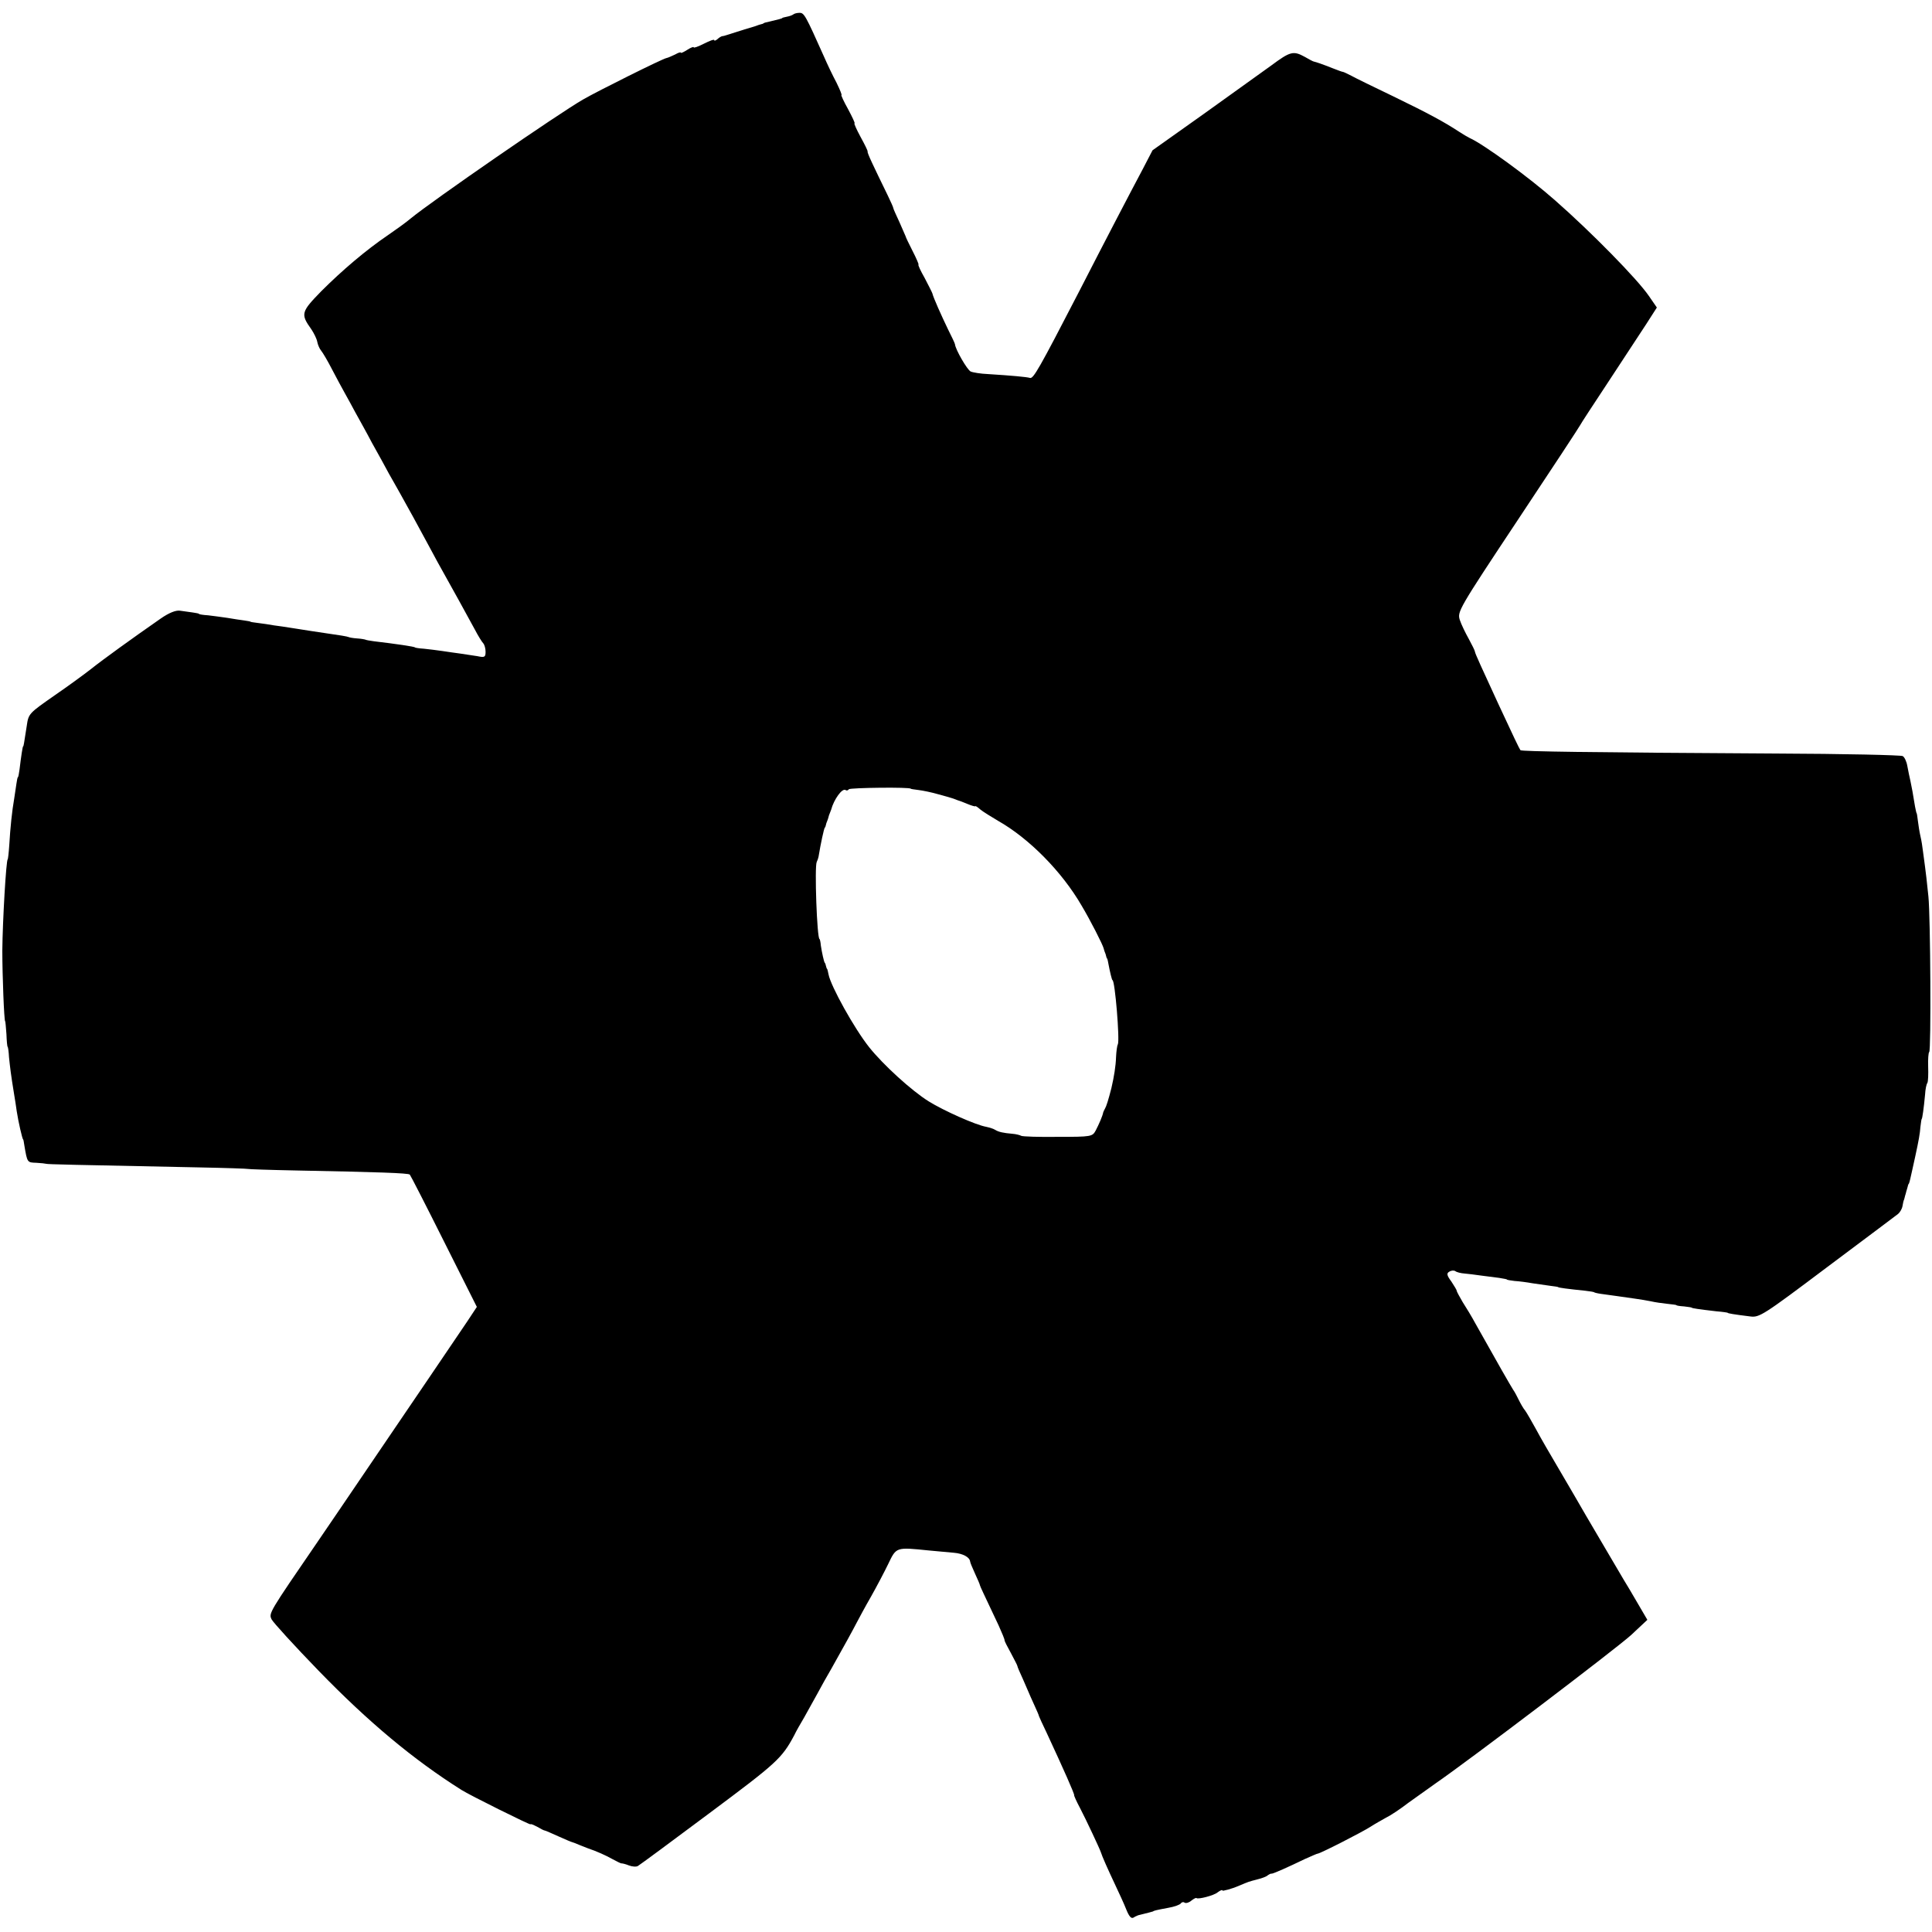
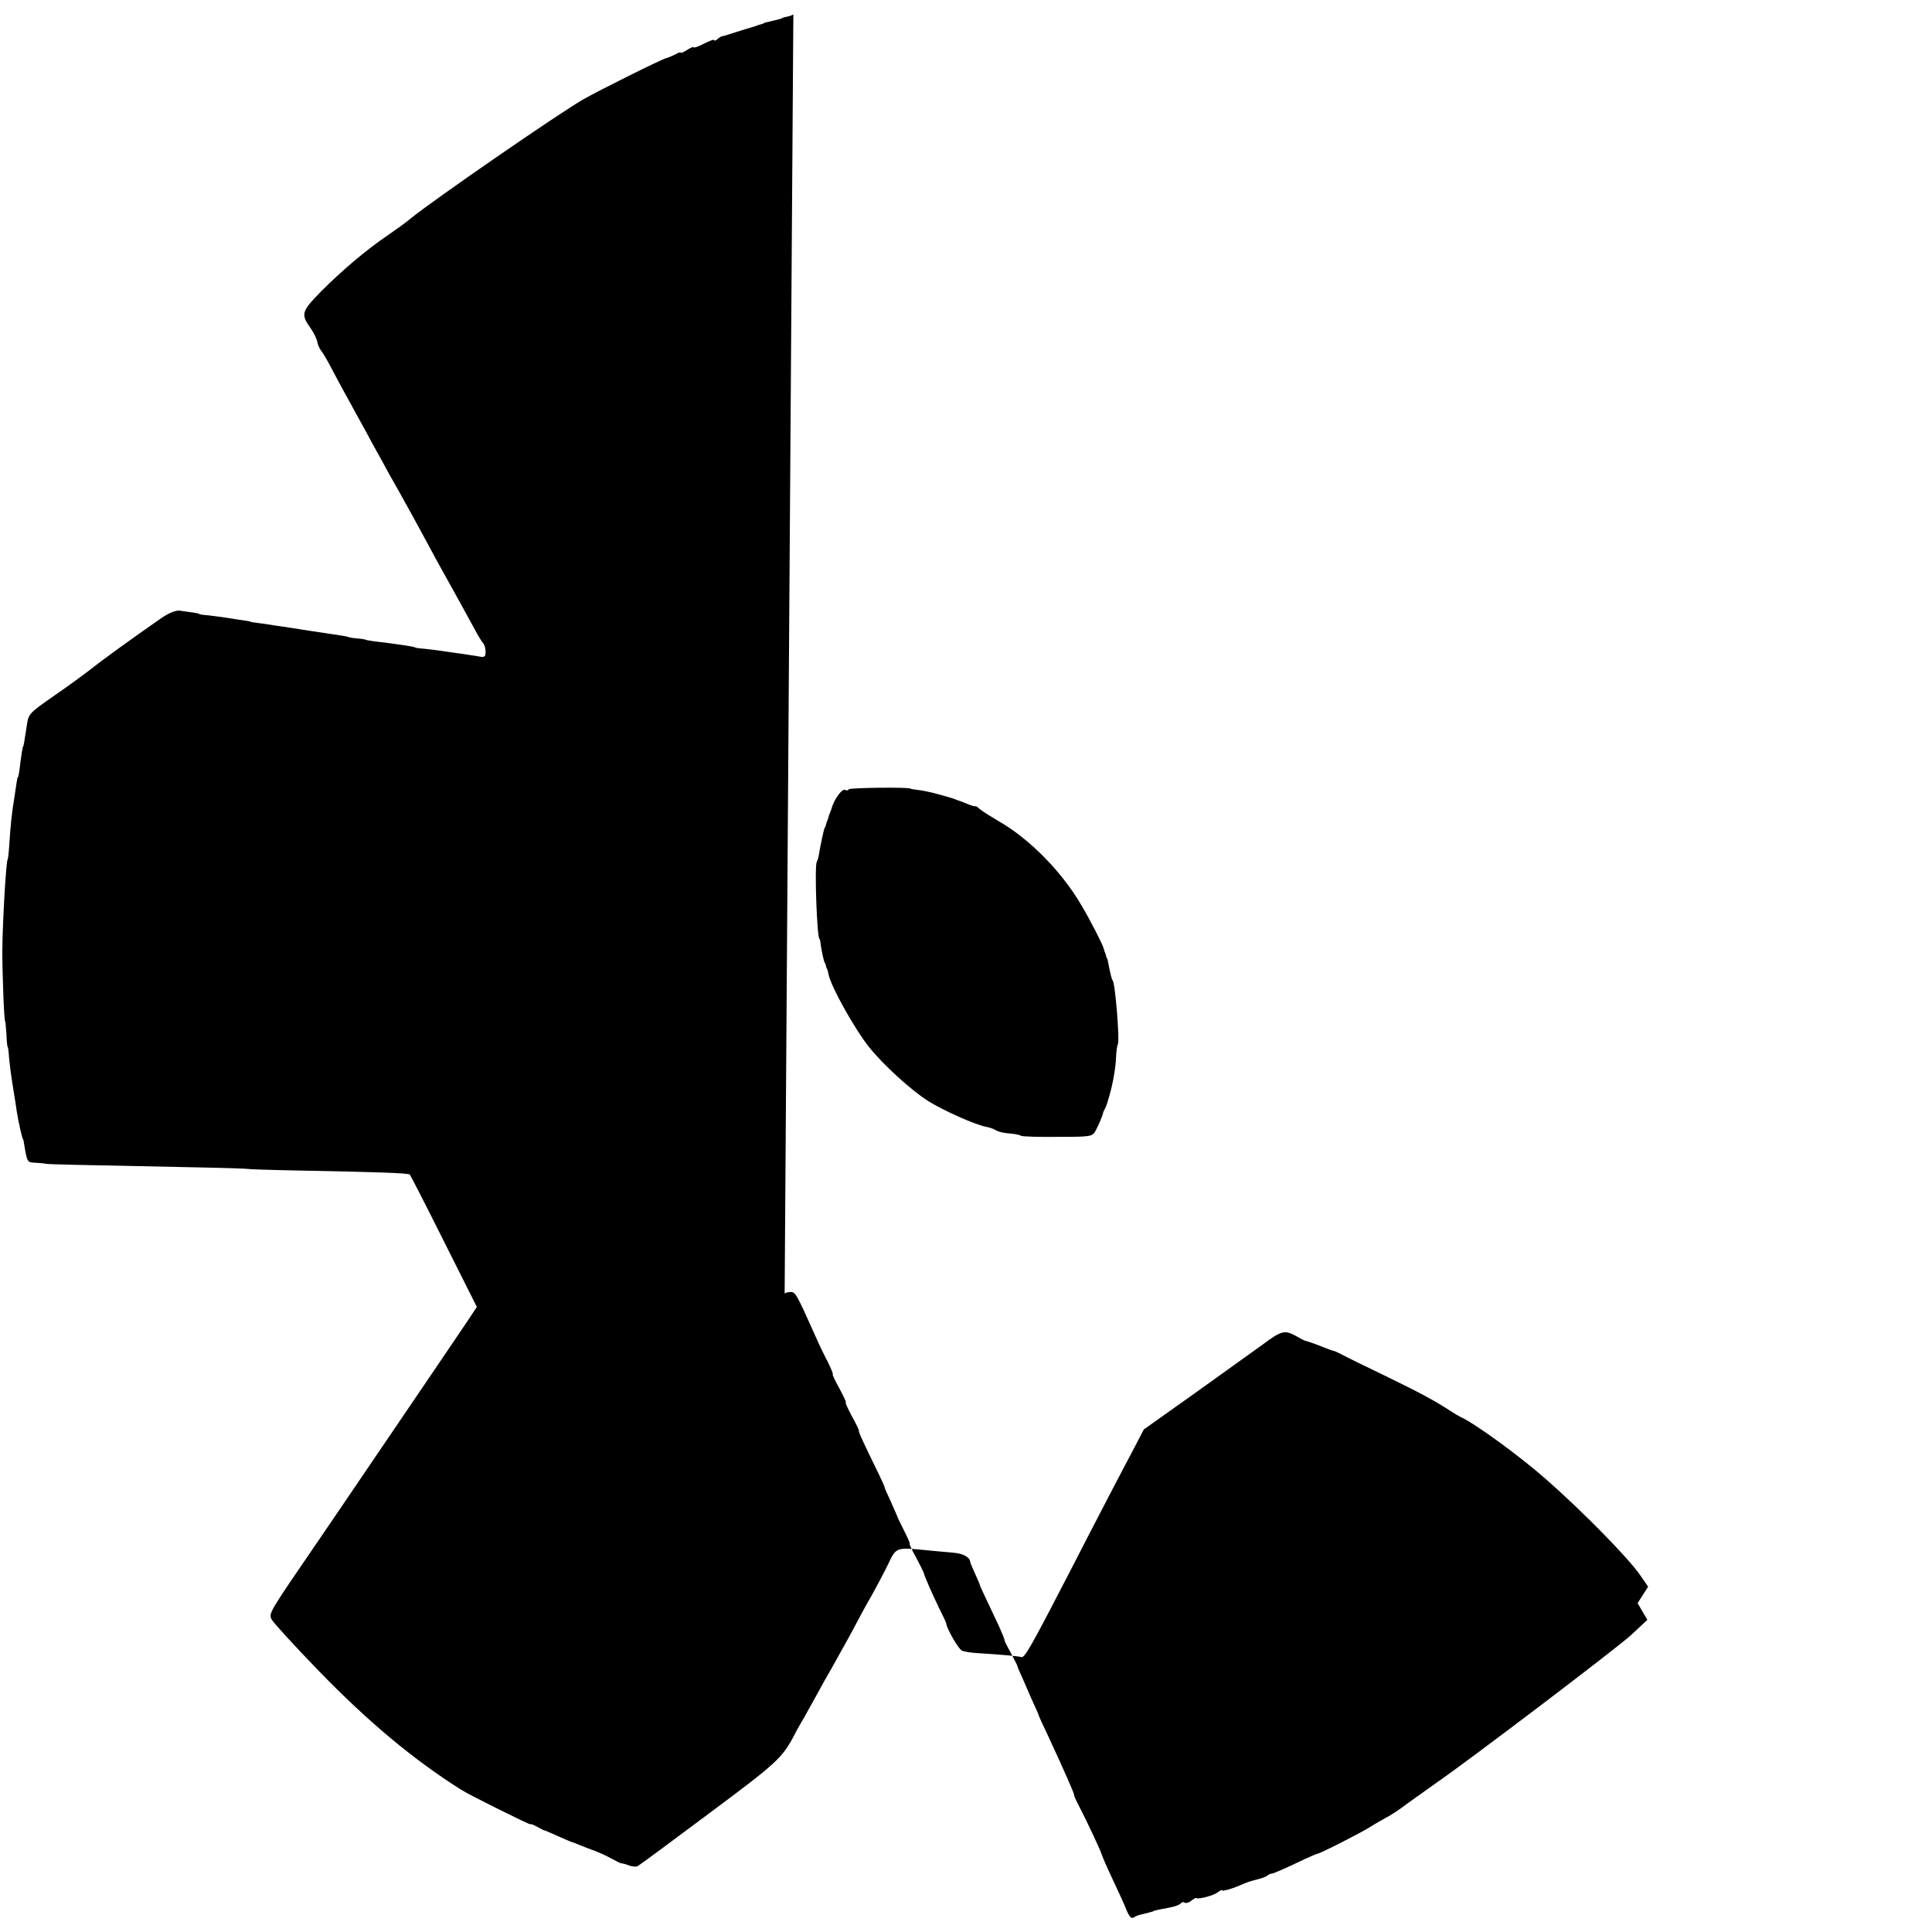
<svg xmlns="http://www.w3.org/2000/svg" version="1.0" width="752pt" height="752pt" viewBox="0 0 752 752" preserveAspectRatio="xMidYMid meet">
  <g transform="translate(0,752) scale(0.1,-0.1)" fill="#000000" stroke="none">
-     <path d="M3088 7464 c-4 -3 -14 -7 -25 -9 -10 -2 -18 -4 -18 -5 0 -2 -16 -6 -50 -14 -11 -2 -21 -5 -22 -6 -2 -2 -7 -4 -13 -5 -5 -1 -12 -4 -15 -5 -3 -1 -8 -3 -12 -4 -7 -2 -51 -15 -103 -32 -8 -3 -17 -5 -20 -5 -3 -1 -11 -5 -17 -11 -7 -6 -13 -8 -13 -4 0 4 -18 -3 -40 -14 -22 -11 -40 -18 -40 -14 0 3 -11 -1 -25 -10 -14 -9 -25 -14 -25 -11 0 3 -10 0 -22 -7 -13 -6 -28 -13 -34 -14 -14 -2 -267 -128 -324 -161 -96 -55 -587 -394 -671 -463 -20 -17 -61 -46 -90 -66 -84 -57 -177 -136 -258 -217 -79 -81 -82 -89 -39 -149 10 -15 21 -37 23 -49 2 -11 9 -27 15 -34 6 -7 25 -39 42 -72 17 -32 39 -74 50 -93 11 -19 29 -53 41 -75 12 -22 42 -75 65 -119 24 -43 54 -97 66 -120 13 -22 32 -57 43 -76 21 -37 83 -150 115 -210 18 -34 27 -51 113 -205 21 -38 49 -90 63 -115 13 -25 28 -49 33 -54 5 -6 9 -20 9 -33 0 -21 -4 -23 -32 -17 -18 3 -48 7 -66 10 -17 2 -49 7 -70 10 -20 3 -53 7 -72 9 -19 1 -35 4 -35 5 0 3 -75 14 -160 24 -16 2 -31 5 -32 6 -2 1 -16 4 -33 5 -16 1 -31 4 -32 5 -2 1 -14 4 -28 6 -14 2 -41 6 -60 9 -19 3 -46 7 -60 9 -14 2 -45 7 -70 11 -25 4 -58 9 -75 11 -16 3 -43 7 -60 9 -16 2 -30 4 -30 5 0 1 -11 3 -25 5 -14 2 -43 6 -65 10 -22 3 -56 8 -75 10 -19 1 -35 4 -35 5 0 2 -11 4 -25 6 -14 2 -36 5 -50 7 -16 2 -42 -8 -75 -31 -112 -78 -223 -158 -272 -197 -28 -22 -90 -67 -138 -100 -103 -72 -104 -72 -111 -121 -11 -70 -12 -79 -14 -79 -2 0 -8 -40 -14 -90 -2 -16 -5 -30 -6 -30 -2 0 -4 -11 -6 -25 -2 -14 -6 -41 -9 -60 -8 -45 -15 -111 -19 -180 -2 -30 -5 -55 -6 -55 -6 0 -20 -240 -21 -355 0 -97 7 -275 11 -275 1 0 3 -22 5 -50 1 -27 3 -50 5 -50 1 0 4 -18 5 -40 4 -38 7 -66 20 -145 3 -19 8 -48 10 -65 6 -40 22 -110 25 -110 1 0 3 -11 5 -25 11 -65 11 -65 46 -66 19 -1 36 -3 39 -4 5 -2 100 -4 595 -14 105 -2 190 -5 190 -6 0 -1 86 -4 190 -6 312 -6 435 -10 440 -16 3 -3 63 -120 133 -260 l128 -255 -37 -56 c-21 -31 -86 -127 -145 -214 -59 -87 -164 -241 -233 -343 -69 -102 -161 -237 -204 -300 -192 -280 -191 -279 -180 -303 6 -12 88 -102 183 -200 194 -200 369 -346 556 -464 31 -20 269 -138 269 -134 0 3 11 -2 25 -9 14 -8 27 -15 30 -15 3 0 27 -11 54 -23 27 -12 50 -22 52 -22 1 0 15 -5 31 -12 15 -6 30 -12 33 -13 28 -9 71 -28 95 -42 17 -9 32 -17 35 -16 3 0 16 -3 28 -8 13 -5 29 -6 35 -2 7 4 132 96 279 206 260 194 281 212 329 302 8 17 26 48 39 70 12 22 35 63 50 90 15 28 40 73 56 100 49 87 83 149 99 180 9 17 33 62 55 100 22 39 52 96 67 127 32 67 30 66 158 53 33 -3 77 -7 98 -9 35 -3 61 -17 63 -34 0 -4 9 -25 19 -47 10 -22 19 -42 19 -45 1 -5 13 -30 73 -157 13 -29 24 -55 23 -58 0 -3 11 -25 25 -50 13 -25 25 -47 25 -50 0 -3 10 -26 22 -52 12 -27 22 -50 23 -53 1 -3 10 -23 20 -45 10 -22 19 -42 19 -45 1 -3 14 -32 30 -65 66 -142 109 -239 107 -243 -1 -1 9 -24 23 -50 22 -42 77 -159 81 -172 4 -14 28 -68 54 -123 16 -34 37 -79 45 -100 11 -27 19 -36 28 -31 7 5 19 10 26 11 29 7 47 12 50 13 3 3 11 5 59 14 24 4 45 12 49 17 3 5 10 7 15 3 5 -3 17 0 26 8 9 7 18 12 20 10 6 -6 68 10 82 22 8 6 16 10 18 9 1 -2 4 -3 6 -2 1 0 9 2 17 4 8 2 29 9 45 16 36 15 32 14 70 24 17 4 35 11 40 16 6 4 12 7 15 6 6 0 63 25 129 57 25 11 47 21 50 21 9 0 172 83 206 105 17 11 44 26 60 35 17 8 56 34 87 58 32 23 81 58 108 77 132 91 702 524 759 576 l63 59 -38 65 c-21 36 -45 77 -54 91 -8 14 -49 83 -90 153 -41 70 -82 139 -90 154 -9 15 -41 71 -73 125 -32 54 -72 123 -89 155 -17 31 -36 64 -42 72 -7 8 -17 26 -24 40 -7 14 -16 32 -22 40 -12 19 -58 99 -147 258 -14 26 -37 64 -50 84 -12 21 -23 40 -23 44 0 3 -10 19 -21 36 -18 24 -19 32 -8 38 7 5 18 6 24 2 5 -4 21 -8 35 -9 14 -1 43 -5 65 -8 22 -3 54 -7 70 -9 17 -3 30 -5 30 -6 0 -2 14 -4 30 -6 17 -1 48 -5 70 -9 22 -3 54 -8 70 -10 17 -2 30 -4 30 -5 0 -2 36 -7 105 -14 19 -2 35 -5 35 -6 0 -1 11 -4 25 -6 14 -2 43 -6 65 -9 22 -3 54 -8 70 -10 17 -2 44 -7 60 -10 17 -4 46 -8 65 -10 19 -2 35 -4 35 -5 0 -2 14 -4 30 -5 17 -2 30 -4 30 -5 0 -2 26 -6 95 -14 25 -2 45 -5 45 -6 0 -2 22 -6 87 -14 36 -5 50 4 300 192 145 108 269 202 276 207 7 6 15 19 17 30 2 11 4 22 6 25 1 3 3 10 4 15 2 6 4 13 5 18 1 4 4 12 5 17 1 6 3 11 5 13 1 1 3 9 5 17 2 8 6 26 9 40 3 14 8 36 11 50 13 60 18 87 20 115 2 17 4 30 5 30 2 0 8 41 13 95 1 19 5 40 9 45 3 6 4 34 3 63 -1 29 1 55 4 57 8 4 5 526 -3 605 -5 50 -9 88 -21 175 -2 17 -6 44 -10 60 -4 17 -8 44 -10 60 -2 17 -4 30 -5 30 -1 0 -3 11 -6 25 -8 51 -13 76 -18 100 -3 14 -9 40 -12 58 -3 18 -11 35 -18 39 -6 4 -229 9 -496 10 -717 4 -988 8 -992 13 -4 5 -29 57 -86 180 -64 139 -90 195 -91 203 0 4 -11 26 -24 50 -13 23 -29 56 -35 74 -10 32 -6 40 227 391 131 197 240 363 242 368 2 5 52 81 110 169 58 88 124 189 147 224 l41 64 -31 45 c-46 67 -226 250 -365 372 -103 91 -279 219 -333 243 -8 4 -27 15 -42 25 -58 38 -119 71 -253 136 -77 37 -151 73 -165 81 -14 7 -28 14 -32 15 -4 0 -22 7 -40 14 -40 16 -67 25 -73 26 -3 0 -20 9 -37 19 -44 24 -56 21 -130 -34 -35 -25 -153 -110 -262 -188 l-200 -142 -39 -75 c-49 -92 -145 -276 -247 -475 -156 -302 -178 -340 -191 -336 -14 4 -70 9 -164 15 -27 1 -58 6 -67 10 -13 6 -59 85 -61 106 0 3 -13 30 -28 60 -25 52 -56 121 -60 138 -1 4 -15 31 -30 60 -16 28 -27 52 -24 52 2 0 -8 24 -23 53 -14 28 -27 54 -27 57 -1 3 -12 28 -24 55 -13 28 -24 52 -24 55 0 3 -10 25 -22 50 -57 117 -80 165 -78 170 1 3 -12 29 -28 58 -15 28 -26 52 -23 52 3 0 -9 25 -25 55 -17 30 -28 55 -26 55 3 0 -6 21 -19 48 -14 26 -36 72 -49 102 -72 161 -77 170 -95 170 -10 0 -21 -3 -24 -6z m457 -3014 c0 -1 14 -3 30 -5 17 -2 51 -9 75 -16 25 -7 48 -13 53 -15 4 -1 9 -3 12 -4 3 -1 8 -3 13 -5 4 -1 21 -7 37 -14 17 -7 31 -11 31 -9 1 2 10 -4 20 -13 11 -9 42 -28 69 -44 120 -68 248 -197 325 -330 34 -57 82 -151 86 -167 1 -5 3 -10 4 -13 1 -3 4 -9 5 -15 1 -5 3 -11 5 -12 1 -2 3 -12 5 -23 5 -27 13 -60 15 -60 10 0 29 -235 21 -250 -3 -5 -6 -28 -7 -50 -1 -34 -8 -77 -18 -120 -12 -47 -20 -72 -25 -80 -3 -5 -6 -12 -7 -15 -2 -13 -17 -47 -29 -70 -13 -24 -16 -25 -147 -25 -73 -1 -137 1 -143 4 -5 3 -21 7 -35 8 -35 3 -53 7 -66 15 -6 4 -21 9 -35 12 -41 7 -166 63 -224 99 -66 41 -177 142 -232 211 -58 73 -149 237 -158 283 -2 10 -4 19 -5 21 -2 1 -4 7 -5 12 -1 6 -3 11 -5 13 -3 4 -11 40 -15 67 -1 14 -4 25 -5 25 -10 0 -20 283 -11 300 3 6 6 15 7 20 9 55 21 108 24 113 2 1 4 7 5 12 1 6 4 12 5 15 1 3 4 10 5 15 1 6 4 12 5 15 1 3 3 8 5 13 11 41 43 85 56 77 4 -3 10 -2 13 3 4 6 241 9 241 2z" />
+     <path d="M3088 7464 c-4 -3 -14 -7 -25 -9 -10 -2 -18 -4 -18 -5 0 -2 -16 -6 -50 -14 -11 -2 -21 -5 -22 -6 -2 -2 -7 -4 -13 -5 -5 -1 -12 -4 -15 -5 -3 -1 -8 -3 -12 -4 -7 -2 -51 -15 -103 -32 -8 -3 -17 -5 -20 -5 -3 -1 -11 -5 -17 -11 -7 -6 -13 -8 -13 -4 0 4 -18 -3 -40 -14 -22 -11 -40 -18 -40 -14 0 3 -11 -1 -25 -10 -14 -9 -25 -14 -25 -11 0 3 -10 0 -22 -7 -13 -6 -28 -13 -34 -14 -14 -2 -267 -128 -324 -161 -96 -55 -587 -394 -671 -463 -20 -17 -61 -46 -90 -66 -84 -57 -177 -136 -258 -217 -79 -81 -82 -89 -39 -149 10 -15 21 -37 23 -49 2 -11 9 -27 15 -34 6 -7 25 -39 42 -72 17 -32 39 -74 50 -93 11 -19 29 -53 41 -75 12 -22 42 -75 65 -119 24 -43 54 -97 66 -120 13 -22 32 -57 43 -76 21 -37 83 -150 115 -210 18 -34 27 -51 113 -205 21 -38 49 -90 63 -115 13 -25 28 -49 33 -54 5 -6 9 -20 9 -33 0 -21 -4 -23 -32 -17 -18 3 -48 7 -66 10 -17 2 -49 7 -70 10 -20 3 -53 7 -72 9 -19 1 -35 4 -35 5 0 3 -75 14 -160 24 -16 2 -31 5 -32 6 -2 1 -16 4 -33 5 -16 1 -31 4 -32 5 -2 1 -14 4 -28 6 -14 2 -41 6 -60 9 -19 3 -46 7 -60 9 -14 2 -45 7 -70 11 -25 4 -58 9 -75 11 -16 3 -43 7 -60 9 -16 2 -30 4 -30 5 0 1 -11 3 -25 5 -14 2 -43 6 -65 10 -22 3 -56 8 -75 10 -19 1 -35 4 -35 5 0 2 -11 4 -25 6 -14 2 -36 5 -50 7 -16 2 -42 -8 -75 -31 -112 -78 -223 -158 -272 -197 -28 -22 -90 -67 -138 -100 -103 -72 -104 -72 -111 -121 -11 -70 -12 -79 -14 -79 -2 0 -8 -40 -14 -90 -2 -16 -5 -30 -6 -30 -2 0 -4 -11 -6 -25 -2 -14 -6 -41 -9 -60 -8 -45 -15 -111 -19 -180 -2 -30 -5 -55 -6 -55 -6 0 -20 -240 -21 -355 0 -97 7 -275 11 -275 1 0 3 -22 5 -50 1 -27 3 -50 5 -50 1 0 4 -18 5 -40 4 -38 7 -66 20 -145 3 -19 8 -48 10 -65 6 -40 22 -110 25 -110 1 0 3 -11 5 -25 11 -65 11 -65 46 -66 19 -1 36 -3 39 -4 5 -2 100 -4 595 -14 105 -2 190 -5 190 -6 0 -1 86 -4 190 -6 312 -6 435 -10 440 -16 3 -3 63 -120 133 -260 l128 -255 -37 -56 c-21 -31 -86 -127 -145 -214 -59 -87 -164 -241 -233 -343 -69 -102 -161 -237 -204 -300 -192 -280 -191 -279 -180 -303 6 -12 88 -102 183 -200 194 -200 369 -346 556 -464 31 -20 269 -138 269 -134 0 3 11 -2 25 -9 14 -8 27 -15 30 -15 3 0 27 -11 54 -23 27 -12 50 -22 52 -22 1 0 15 -5 31 -12 15 -6 30 -12 33 -13 28 -9 71 -28 95 -42 17 -9 32 -17 35 -16 3 0 16 -3 28 -8 13 -5 29 -6 35 -2 7 4 132 96 279 206 260 194 281 212 329 302 8 17 26 48 39 70 12 22 35 63 50 90 15 28 40 73 56 100 49 87 83 149 99 180 9 17 33 62 55 100 22 39 52 96 67 127 32 67 30 66 158 53 33 -3 77 -7 98 -9 35 -3 61 -17 63 -34 0 -4 9 -25 19 -47 10 -22 19 -42 19 -45 1 -5 13 -30 73 -157 13 -29 24 -55 23 -58 0 -3 11 -25 25 -50 13 -25 25 -47 25 -50 0 -3 10 -26 22 -52 12 -27 22 -50 23 -53 1 -3 10 -23 20 -45 10 -22 19 -42 19 -45 1 -3 14 -32 30 -65 66 -142 109 -239 107 -243 -1 -1 9 -24 23 -50 22 -42 77 -159 81 -172 4 -14 28 -68 54 -123 16 -34 37 -79 45 -100 11 -27 19 -36 28 -31 7 5 19 10 26 11 29 7 47 12 50 13 3 3 11 5 59 14 24 4 45 12 49 17 3 5 10 7 15 3 5 -3 17 0 26 8 9 7 18 12 20 10 6 -6 68 10 82 22 8 6 16 10 18 9 1 -2 4 -3 6 -2 1 0 9 2 17 4 8 2 29 9 45 16 36 15 32 14 70 24 17 4 35 11 40 16 6 4 12 7 15 6 6 0 63 25 129 57 25 11 47 21 50 21 9 0 172 83 206 105 17 11 44 26 60 35 17 8 56 34 87 58 32 23 81 58 108 77 132 91 702 524 759 576 l63 59 -38 65 l41 64 -31 45 c-46 67 -226 250 -365 372 -103 91 -279 219 -333 243 -8 4 -27 15 -42 25 -58 38 -119 71 -253 136 -77 37 -151 73 -165 81 -14 7 -28 14 -32 15 -4 0 -22 7 -40 14 -40 16 -67 25 -73 26 -3 0 -20 9 -37 19 -44 24 -56 21 -130 -34 -35 -25 -153 -110 -262 -188 l-200 -142 -39 -75 c-49 -92 -145 -276 -247 -475 -156 -302 -178 -340 -191 -336 -14 4 -70 9 -164 15 -27 1 -58 6 -67 10 -13 6 -59 85 -61 106 0 3 -13 30 -28 60 -25 52 -56 121 -60 138 -1 4 -15 31 -30 60 -16 28 -27 52 -24 52 2 0 -8 24 -23 53 -14 28 -27 54 -27 57 -1 3 -12 28 -24 55 -13 28 -24 52 -24 55 0 3 -10 25 -22 50 -57 117 -80 165 -78 170 1 3 -12 29 -28 58 -15 28 -26 52 -23 52 3 0 -9 25 -25 55 -17 30 -28 55 -26 55 3 0 -6 21 -19 48 -14 26 -36 72 -49 102 -72 161 -77 170 -95 170 -10 0 -21 -3 -24 -6z m457 -3014 c0 -1 14 -3 30 -5 17 -2 51 -9 75 -16 25 -7 48 -13 53 -15 4 -1 9 -3 12 -4 3 -1 8 -3 13 -5 4 -1 21 -7 37 -14 17 -7 31 -11 31 -9 1 2 10 -4 20 -13 11 -9 42 -28 69 -44 120 -68 248 -197 325 -330 34 -57 82 -151 86 -167 1 -5 3 -10 4 -13 1 -3 4 -9 5 -15 1 -5 3 -11 5 -12 1 -2 3 -12 5 -23 5 -27 13 -60 15 -60 10 0 29 -235 21 -250 -3 -5 -6 -28 -7 -50 -1 -34 -8 -77 -18 -120 -12 -47 -20 -72 -25 -80 -3 -5 -6 -12 -7 -15 -2 -13 -17 -47 -29 -70 -13 -24 -16 -25 -147 -25 -73 -1 -137 1 -143 4 -5 3 -21 7 -35 8 -35 3 -53 7 -66 15 -6 4 -21 9 -35 12 -41 7 -166 63 -224 99 -66 41 -177 142 -232 211 -58 73 -149 237 -158 283 -2 10 -4 19 -5 21 -2 1 -4 7 -5 12 -1 6 -3 11 -5 13 -3 4 -11 40 -15 67 -1 14 -4 25 -5 25 -10 0 -20 283 -11 300 3 6 6 15 7 20 9 55 21 108 24 113 2 1 4 7 5 12 1 6 4 12 5 15 1 3 4 10 5 15 1 6 4 12 5 15 1 3 3 8 5 13 11 41 43 85 56 77 4 -3 10 -2 13 3 4 6 241 9 241 2z" />
  </g>
</svg>